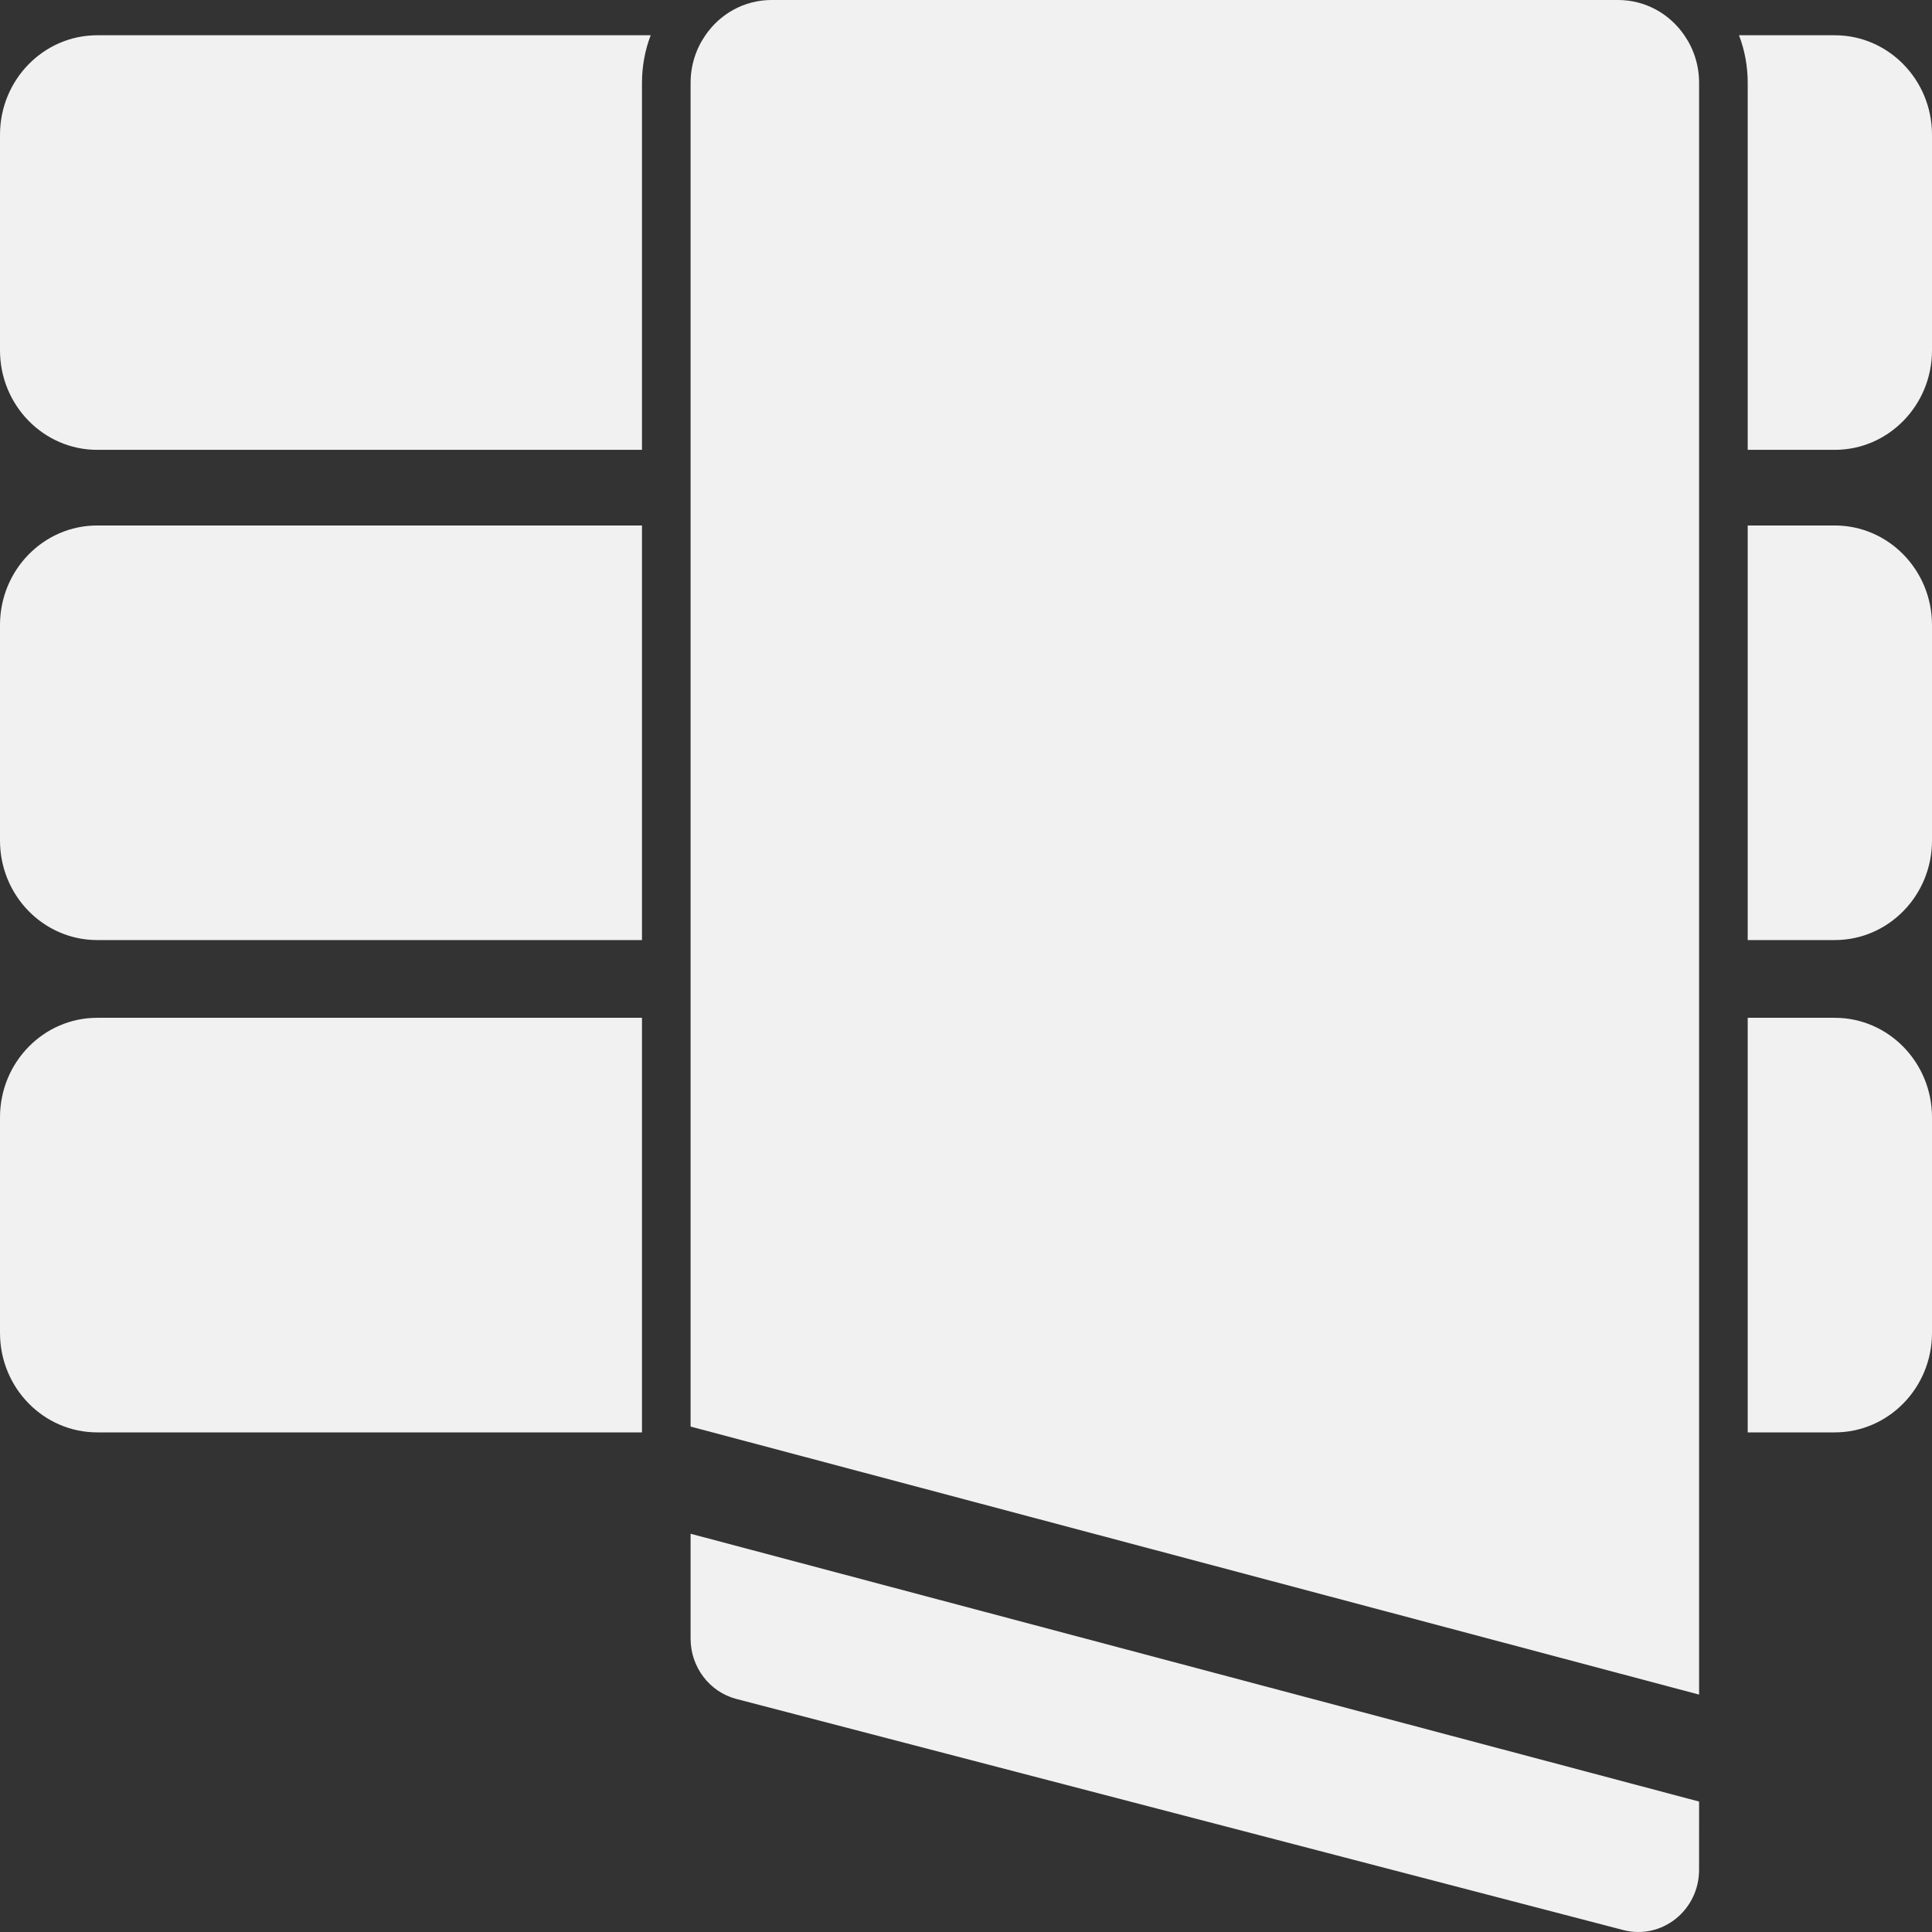
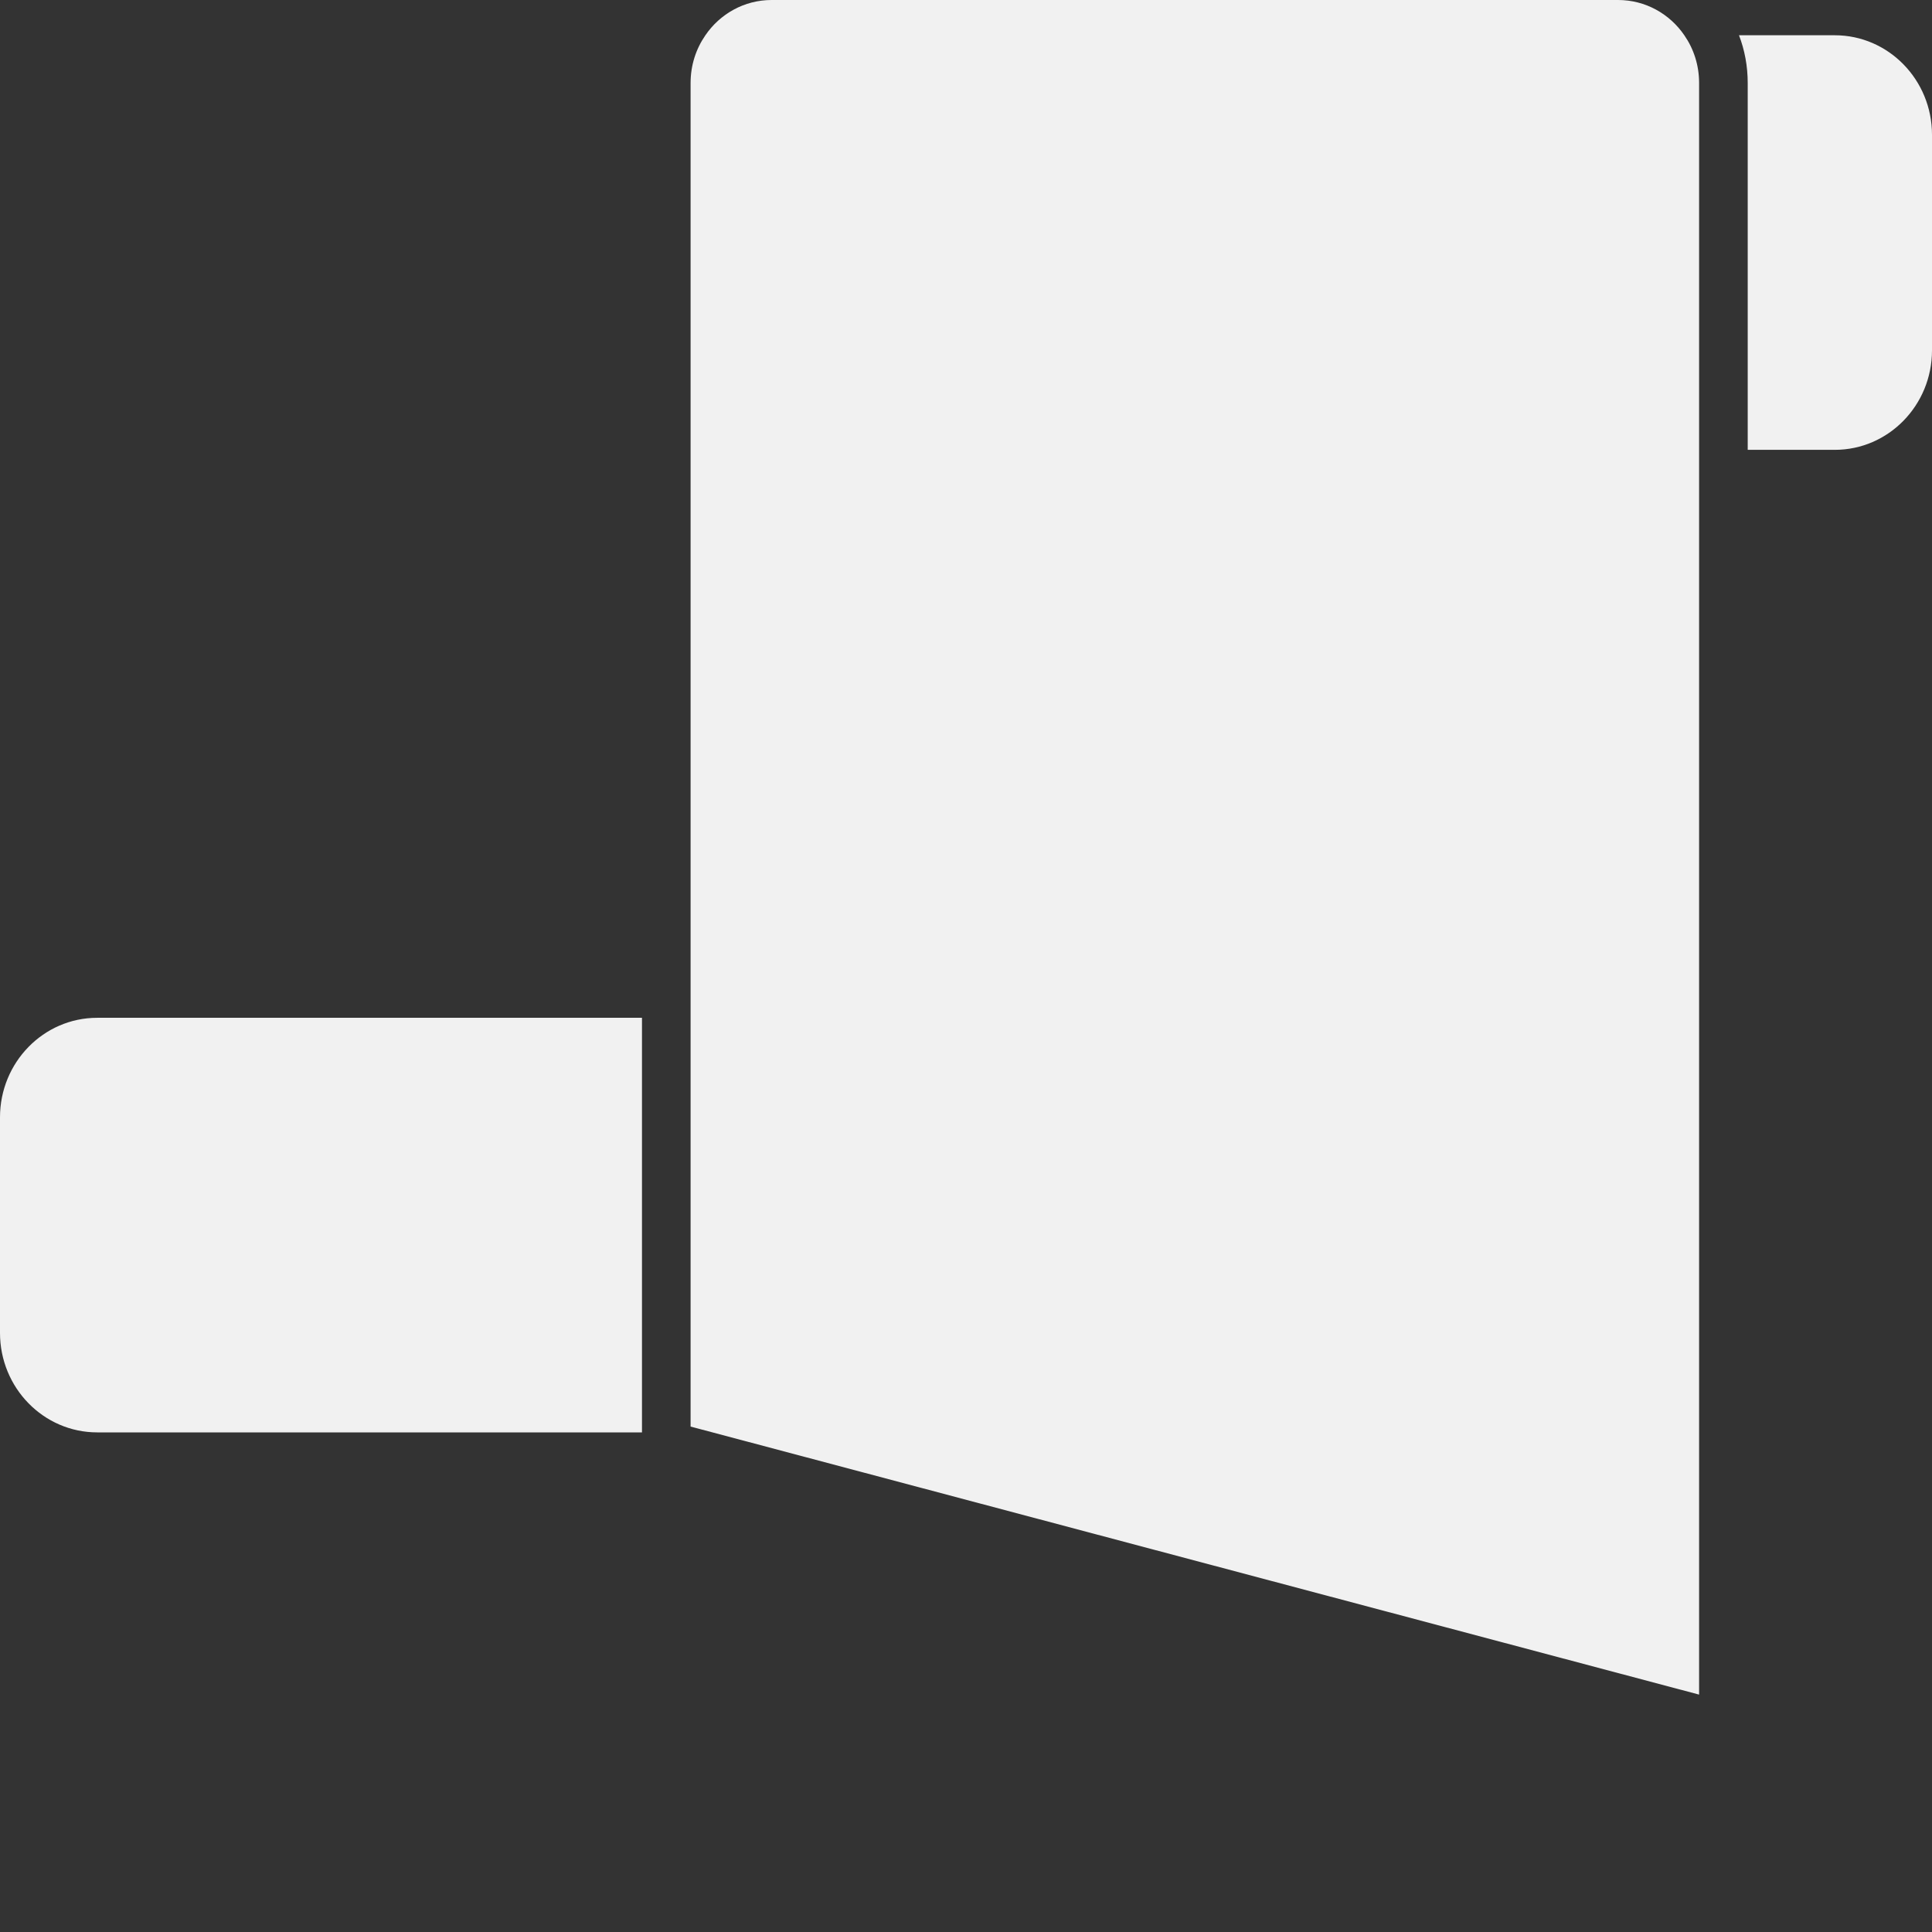
<svg xmlns="http://www.w3.org/2000/svg" width="80" height="80" viewBox="0 0 80 80" fill="none">
  <rect x="0" y="0" width="80" height="80" fill="#333333" stroke="none" />
-   <path d="M4.025 18.627H26.583V3.435C26.583 2.74 26.709 2.07 26.944 1.46H4.025C1.804 1.46 0 3.306 0 5.58V14.507C0 16.781 1.804 18.627 4.025 18.627Z" fill="#F1F1F1" />
  <path d="M72.369 18.627H75.975C78.196 18.627 80 16.781 80 14.507V5.58C80 3.306 78.196 1.46 75.975 1.46H72.008C72.243 2.07 72.369 2.738 72.369 3.435V18.627Z" fill="#F1F1F1" />
-   <path d="M4.025 38.926H26.583V21.759H4.025C1.804 21.759 0 23.605 0 25.879V34.806C0 37.082 1.804 38.926 4.025 38.926Z" fill="#F1F1F1" />
-   <path d="M80 25.879C80 23.605 78.196 21.759 75.975 21.759H72.369V38.926H75.975C78.196 38.926 80 37.08 80 34.806V25.879Z" fill="#F1F1F1" />
-   <path d="M75.975 42.145H72.369V59.312H75.975C78.196 59.312 80 57.466 80 55.192V46.266C80 43.992 78.196 42.145 75.975 42.145Z" fill="#F1F1F1" />
  <path d="M4.025 59.312H26.583V42.145H4.025C1.804 42.145 0 43.99 0 46.266V55.192C0 57.468 1.804 59.312 4.025 59.312Z" fill="#F1F1F1" />
  <path d="M70.356 70.17V59.312V42.145V38.926V21.759V18.627V3.435C70.356 2.696 70.131 2.019 69.744 1.46C69.141 0.576 68.135 0 67.002 0H31.95C30.818 0 29.812 0.576 29.209 1.46C28.822 2.019 28.596 2.696 28.596 3.435V18.627V21.759V38.926V42.145V59.072L29.503 59.312L70.356 70.17Z" fill="#F1F1F1" />
-   <path d="M70.356 74.599L28.596 63.509V67.853C28.596 69.028 29.377 70.059 30.491 70.35L67.219 79.92C68.812 80.331 70.355 79.104 70.355 77.423L70.356 74.599Z" fill="#F1F1F1" />
</svg>